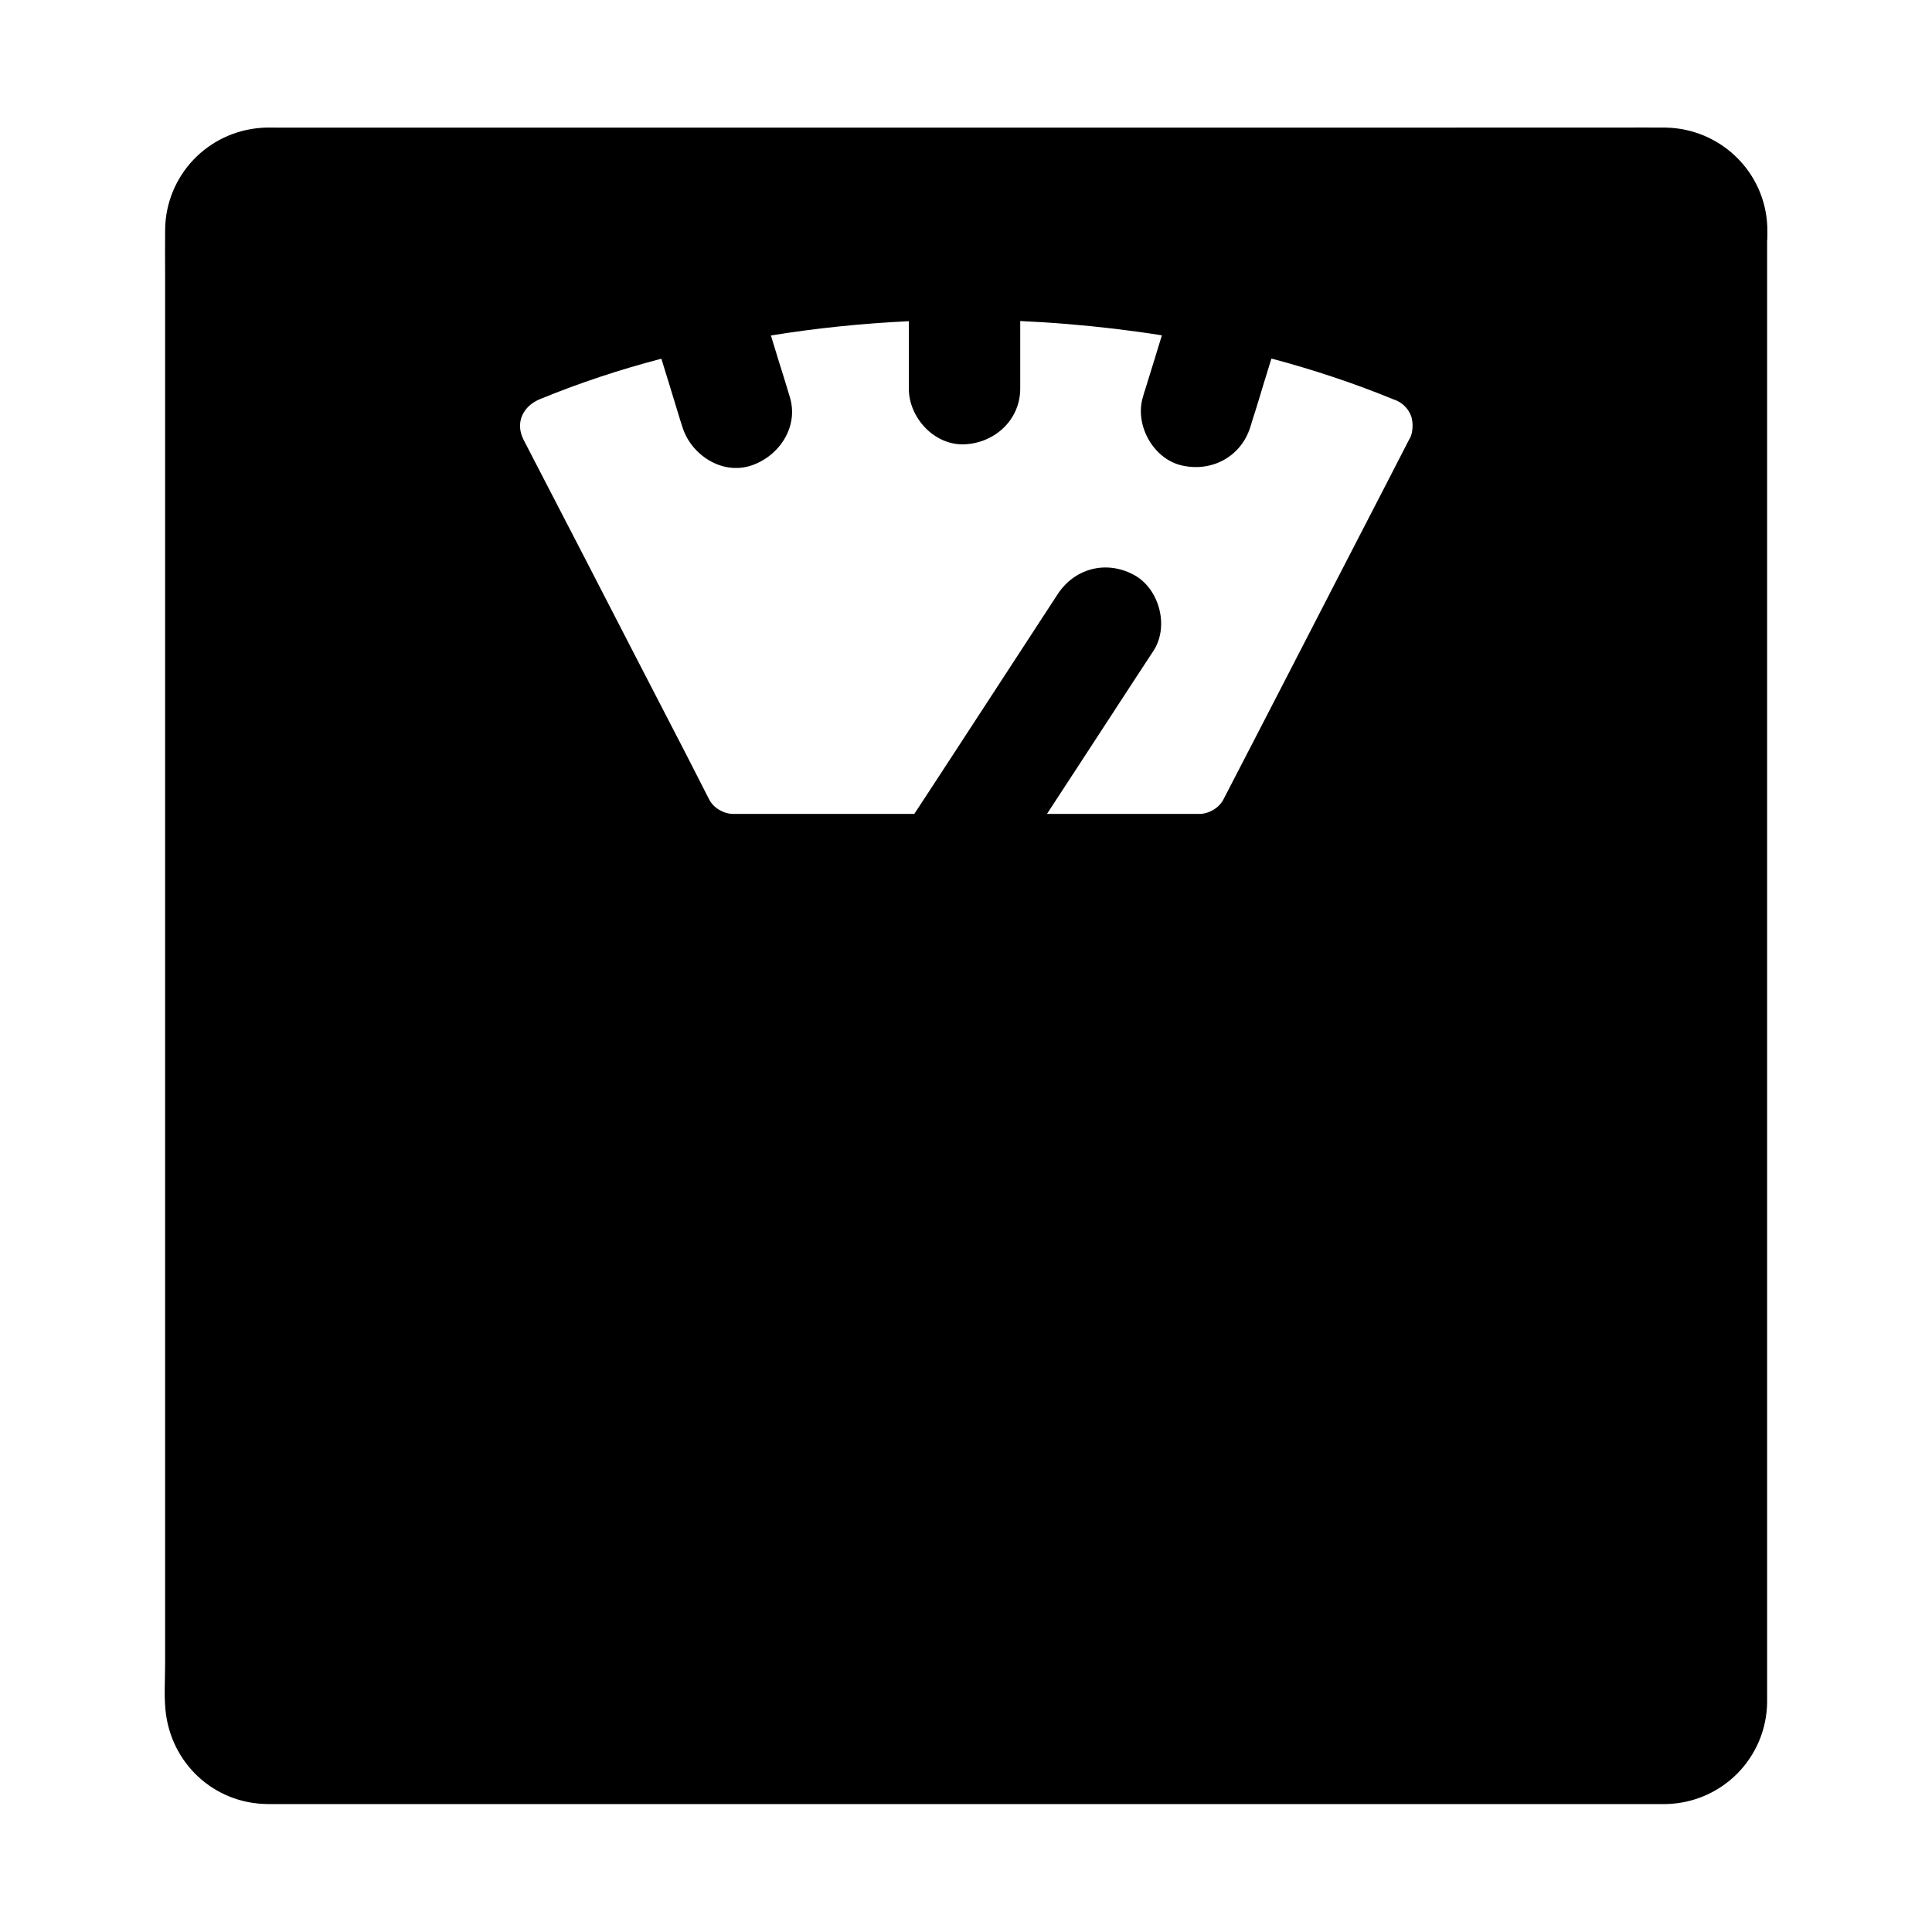
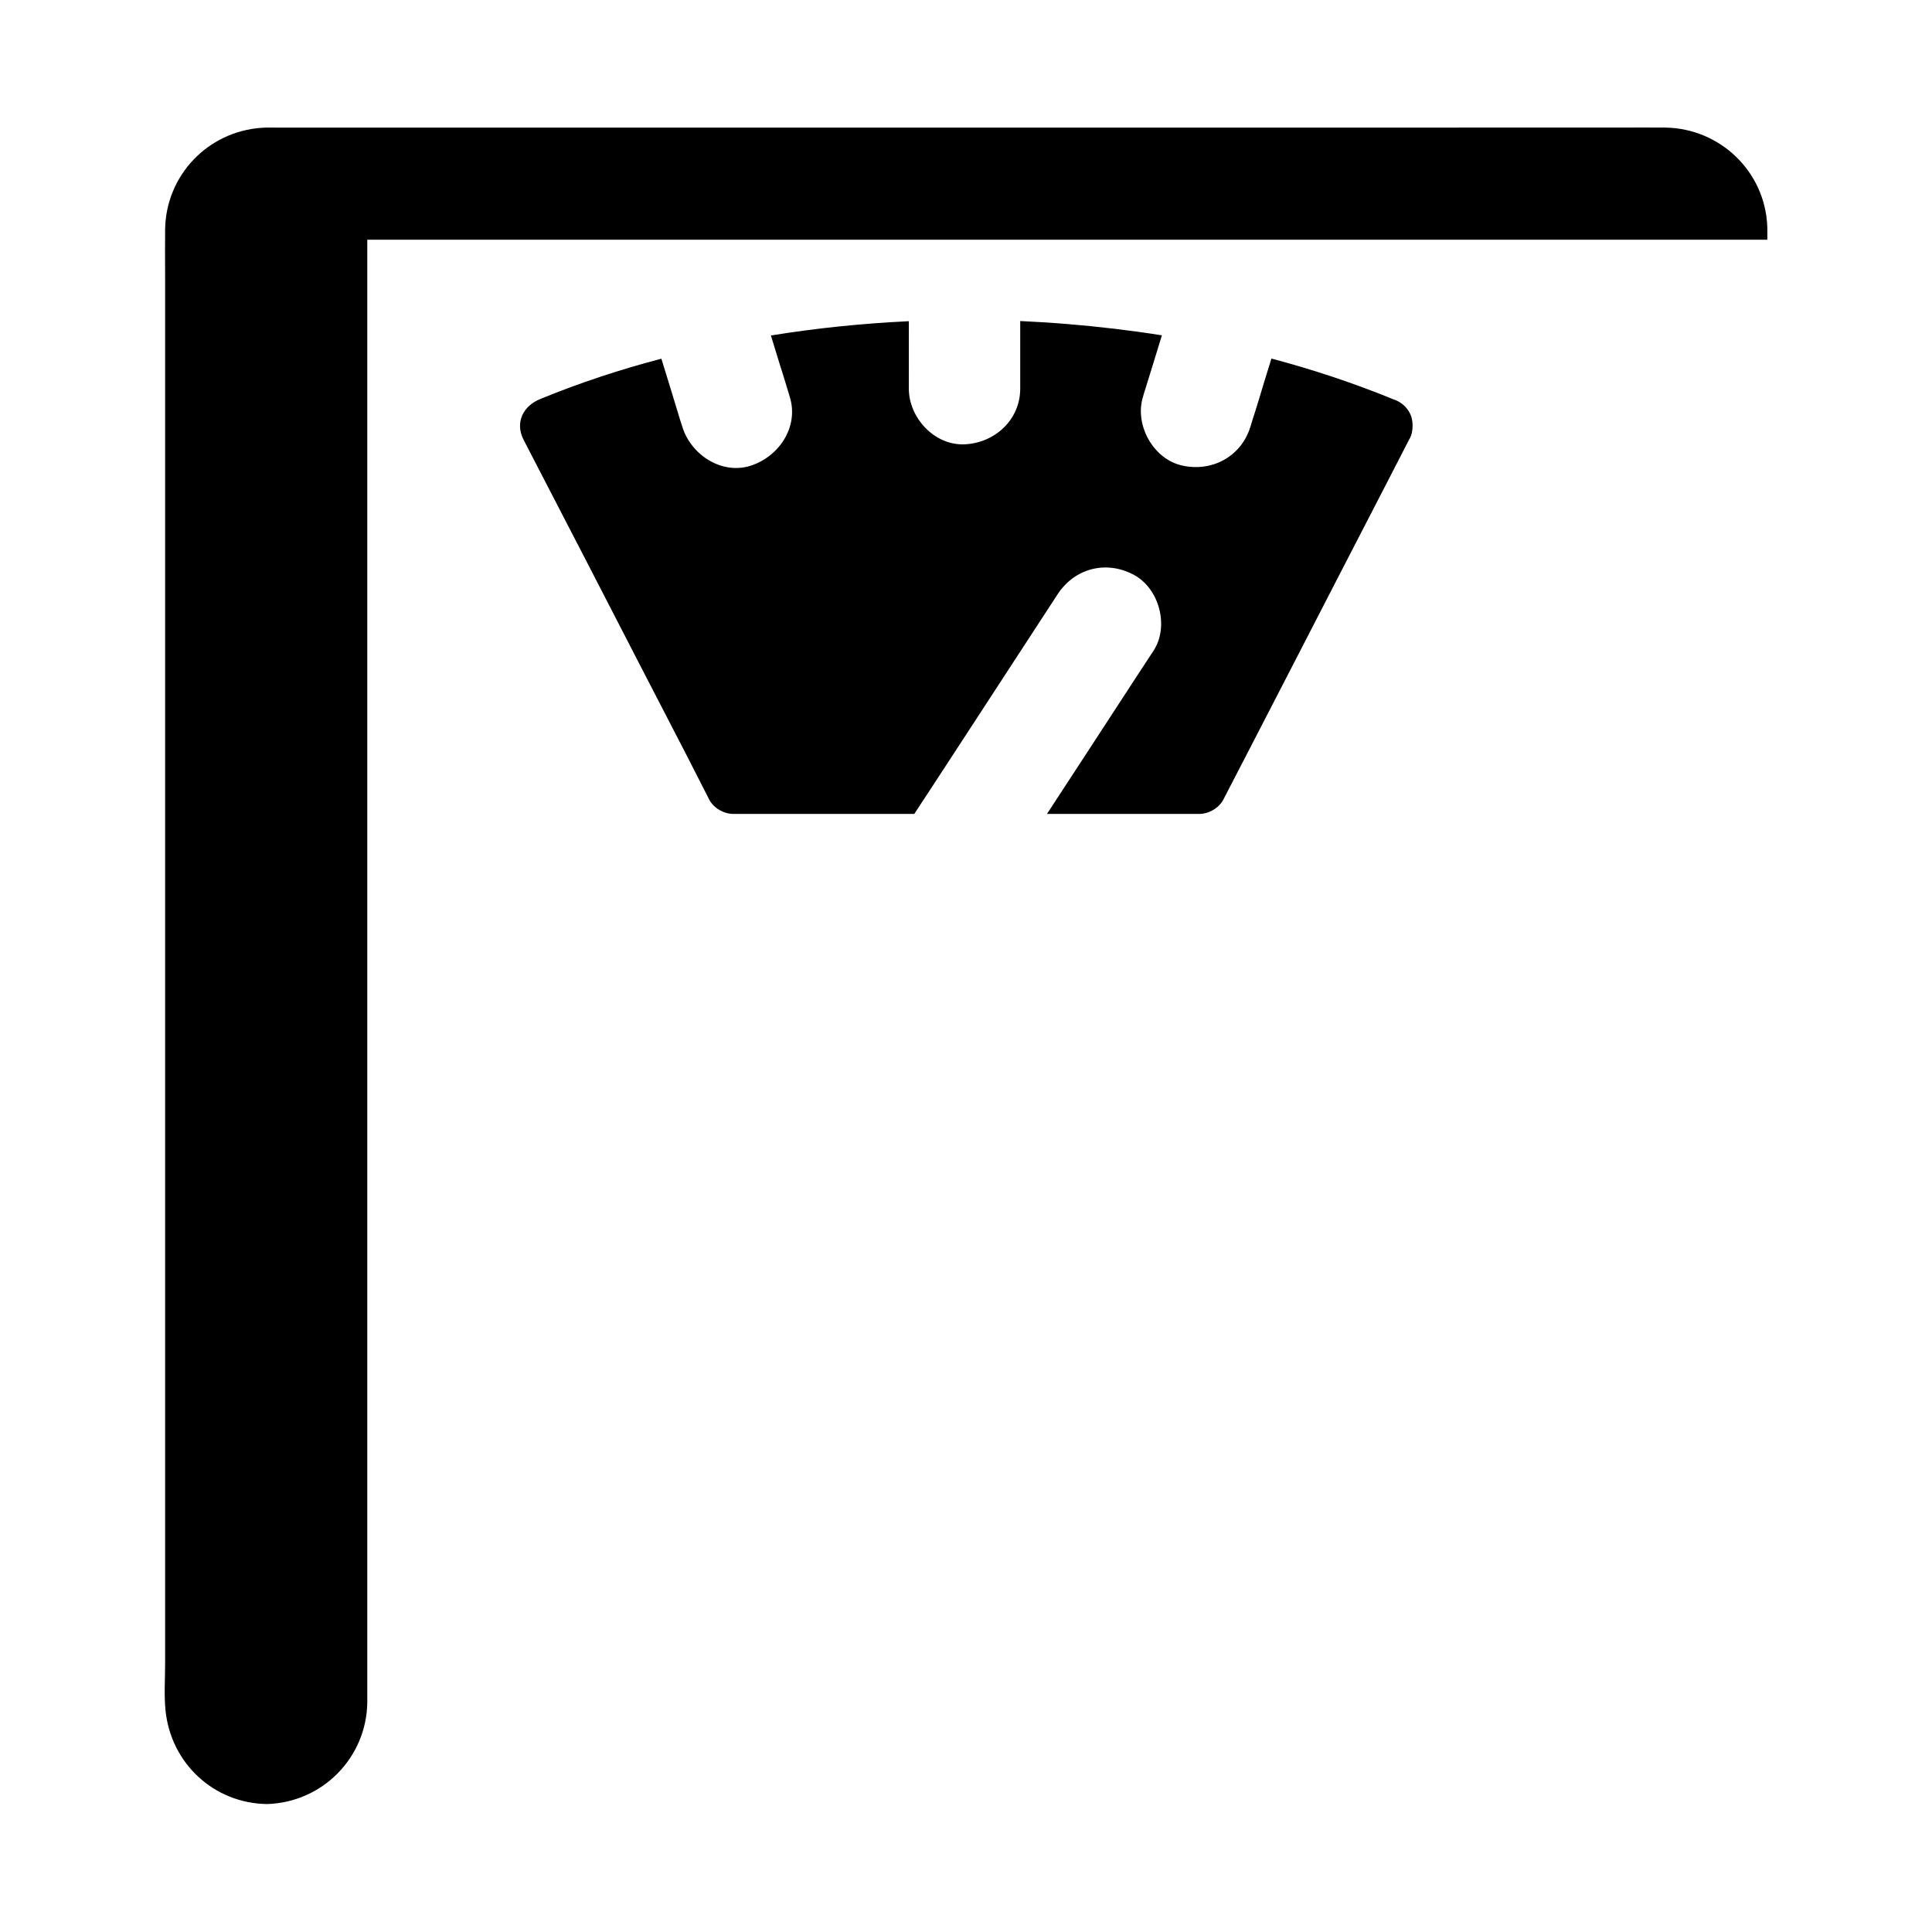
<svg xmlns="http://www.w3.org/2000/svg" fill="#000000" width="800px" height="800px" version="1.1" viewBox="144 144 512 512">
-   <path d="m612.35 207.53c0-1.133 0.051-2.262 0-3.445-0.543-14.562-12.449-26.027-26.961-26.273-4.184-0.051-8.414 0-12.645 0l-355.32 0.004c-1.379 0-2.754-0.051-4.082 0.051-14.27 0.984-25.387 12.594-25.586 26.961-0.051 4.082 0 8.215 0 12.301v367.72c0 4.082-0.297 8.266 0.098 12.348 1.379 14.023 12.742 24.699 26.914 24.895h3.836 366.79 0.344c14.66-0.441 26.371-12.25 26.566-26.961v-3.394-384.21zm-94.219 51.266c-0.148 0.641-0.395 1.23-0.738 1.77 0 0.051-0.051 0.051-0.051 0.098-2.016 3.938-4.035 7.824-6.051 11.758-8.809 17.074-17.664 34.195-26.469 51.316-5.559 10.727-11.07 21.5-16.629 32.176-1.18 2.262-3.887 3.789-6.394 3.789h-40.344c1.625-2.461 3.199-4.922 4.82-7.379l4.82-7.379c4.625-7.086 9.199-14.121 13.824-21.207 1.574-2.41 3.199-4.871 4.773-7.281 4.231-6.496 1.523-16.582-5.312-20.172-7.379-3.887-15.695-1.625-20.172 5.312-9.445 14.465-18.844 28.93-28.289 43.395l-4.82 7.379c-1.574 2.41-3.199 4.871-4.773 7.281l-0.051 0.051h-47.922c-2.508 0-5.215-1.523-6.394-3.789-2.016-3.938-4.082-8.02-6.102-11.957-8.855-17.074-17.664-34.195-26.469-51.266-5.559-10.727-11.07-21.402-16.629-32.129-2.363-4.625-0.098-9.004 4.43-10.824 10.43-4.281 21.156-7.824 32.078-10.676 0.738 2.41 1.477 4.773 2.215 7.184 0.688 2.312 1.426 4.625 2.117 6.938 0.395 1.328 0.789 2.609 1.23 3.938 2.262 7.379 10.43 12.793 18.156 10.281 7.43-2.41 12.742-10.234 10.332-18.156-0.195-0.688-0.441-1.426-0.641-2.117-0.688-2.312-1.426-4.676-2.164-6.988-0.738-2.41-1.477-4.82-2.215-7.231 12.102-1.969 24.305-3.199 36.555-3.789l-0.008 17.867c0 7.723 6.789 15.105 14.762 14.762 8.02-0.344 14.762-6.496 14.762-14.762v-17.91c4.133 0.195 8.266 0.441 12.398 0.789 8.414 0.688 16.777 1.672 25.141 3-0.738 2.41-1.477 4.82-2.215 7.231-0.738 2.312-1.426 4.676-2.164 6.988-0.246 0.688-0.441 1.426-0.641 2.117-2.262 7.379 2.707 16.434 10.332 18.156 8.02 1.82 15.742-2.41 18.156-10.281 0.395-1.328 0.789-2.609 1.23-3.938 0.738-2.312 1.426-4.625 2.117-6.938 0.738-2.41 1.477-4.773 2.215-7.184 10.922 2.902 21.648 6.445 32.129 10.727 0.051 0.051 0.148 0.051 0.195 0.098 0.543 0.148 1.082 0.395 1.574 0.688 1.574 0.934 2.656 2.363 3.199 3.938 0.34 1.23 0.438 2.707 0.094 4.328z" />
+   <path d="m612.35 207.53c0-1.133 0.051-2.262 0-3.445-0.543-14.562-12.449-26.027-26.961-26.273-4.184-0.051-8.414 0-12.645 0l-355.32 0.004c-1.379 0-2.754-0.051-4.082 0.051-14.27 0.984-25.387 12.594-25.586 26.961-0.051 4.082 0 8.215 0 12.301v367.72c0 4.082-0.297 8.266 0.098 12.348 1.379 14.023 12.742 24.699 26.914 24.895c14.66-0.441 26.371-12.25 26.566-26.961v-3.394-384.21zm-94.219 51.266c-0.148 0.641-0.395 1.23-0.738 1.77 0 0.051-0.051 0.051-0.051 0.098-2.016 3.938-4.035 7.824-6.051 11.758-8.809 17.074-17.664 34.195-26.469 51.316-5.559 10.727-11.07 21.5-16.629 32.176-1.18 2.262-3.887 3.789-6.394 3.789h-40.344c1.625-2.461 3.199-4.922 4.82-7.379l4.82-7.379c4.625-7.086 9.199-14.121 13.824-21.207 1.574-2.41 3.199-4.871 4.773-7.281 4.231-6.496 1.523-16.582-5.312-20.172-7.379-3.887-15.695-1.625-20.172 5.312-9.445 14.465-18.844 28.93-28.289 43.395l-4.82 7.379c-1.574 2.41-3.199 4.871-4.773 7.281l-0.051 0.051h-47.922c-2.508 0-5.215-1.523-6.394-3.789-2.016-3.938-4.082-8.02-6.102-11.957-8.855-17.074-17.664-34.195-26.469-51.266-5.559-10.727-11.07-21.402-16.629-32.129-2.363-4.625-0.098-9.004 4.43-10.824 10.43-4.281 21.156-7.824 32.078-10.676 0.738 2.41 1.477 4.773 2.215 7.184 0.688 2.312 1.426 4.625 2.117 6.938 0.395 1.328 0.789 2.609 1.23 3.938 2.262 7.379 10.43 12.793 18.156 10.281 7.43-2.41 12.742-10.234 10.332-18.156-0.195-0.688-0.441-1.426-0.641-2.117-0.688-2.312-1.426-4.676-2.164-6.988-0.738-2.41-1.477-4.82-2.215-7.231 12.102-1.969 24.305-3.199 36.555-3.789l-0.008 17.867c0 7.723 6.789 15.105 14.762 14.762 8.02-0.344 14.762-6.496 14.762-14.762v-17.91c4.133 0.195 8.266 0.441 12.398 0.789 8.414 0.688 16.777 1.672 25.141 3-0.738 2.41-1.477 4.82-2.215 7.231-0.738 2.312-1.426 4.676-2.164 6.988-0.246 0.688-0.441 1.426-0.641 2.117-2.262 7.379 2.707 16.434 10.332 18.156 8.02 1.82 15.742-2.41 18.156-10.281 0.395-1.328 0.789-2.609 1.23-3.938 0.738-2.312 1.426-4.625 2.117-6.938 0.738-2.41 1.477-4.773 2.215-7.184 10.922 2.902 21.648 6.445 32.129 10.727 0.051 0.051 0.148 0.051 0.195 0.098 0.543 0.148 1.082 0.395 1.574 0.688 1.574 0.934 2.656 2.363 3.199 3.938 0.34 1.23 0.438 2.707 0.094 4.328z" />
</svg>